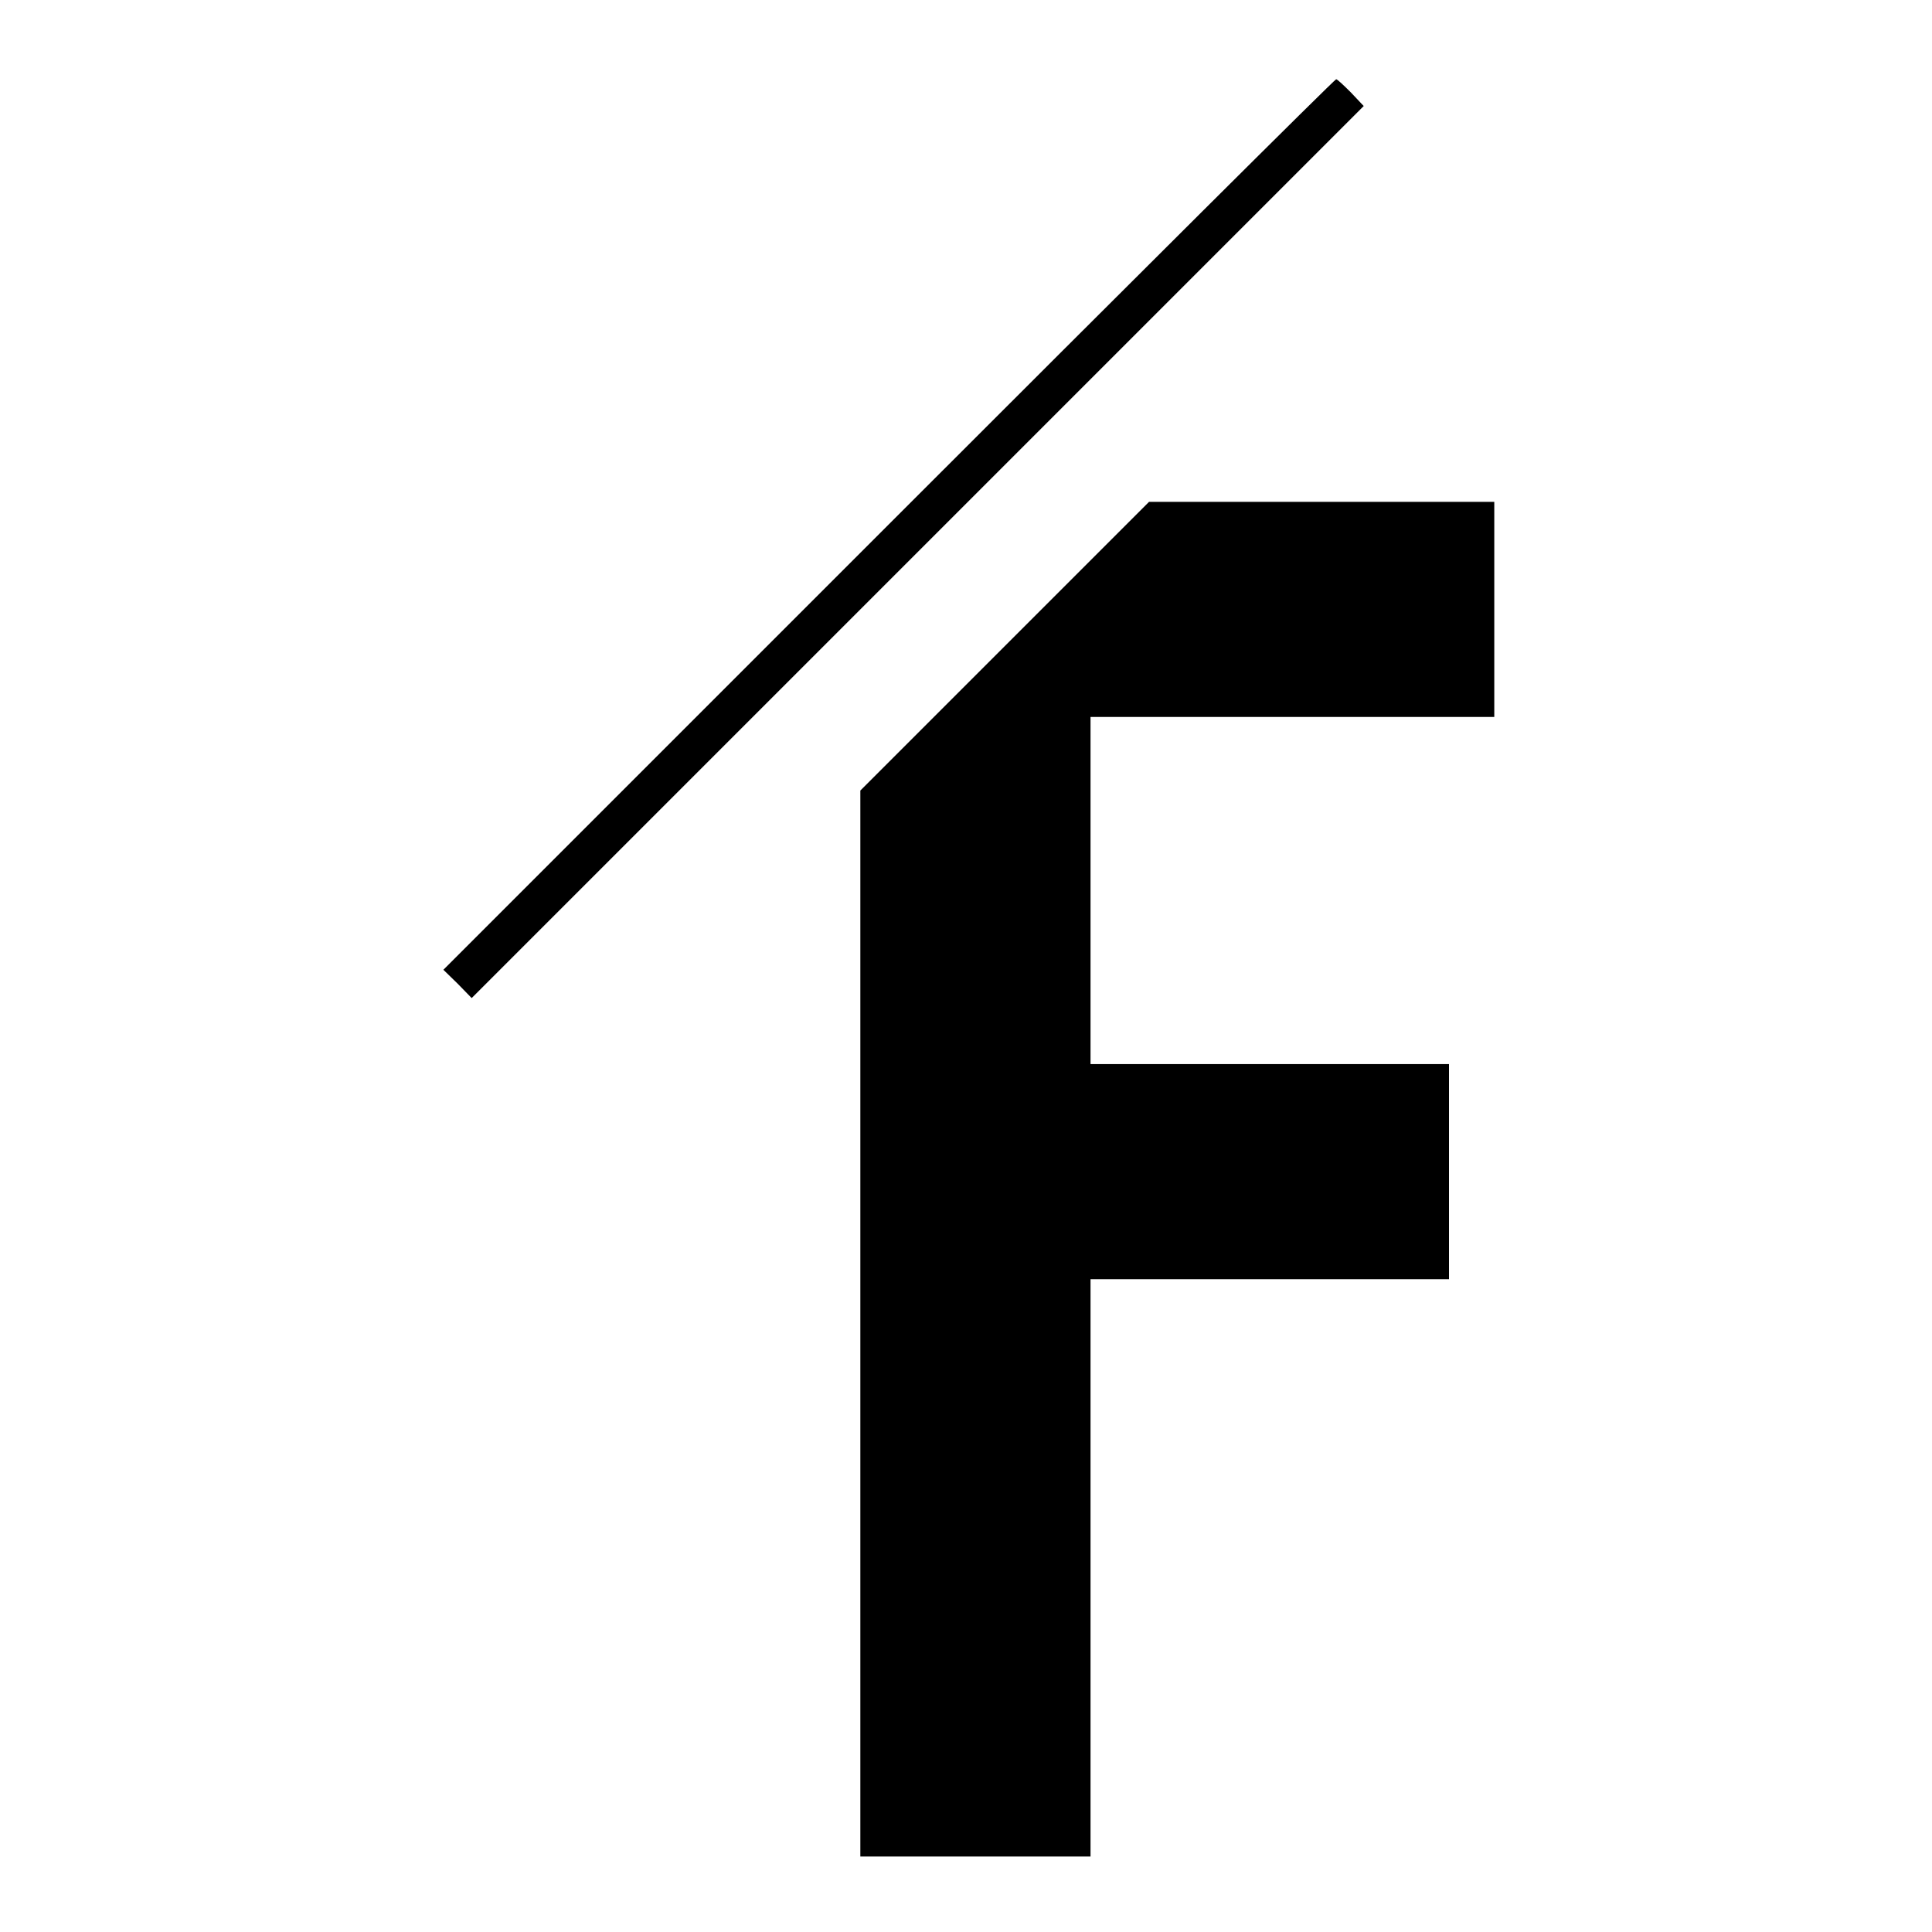
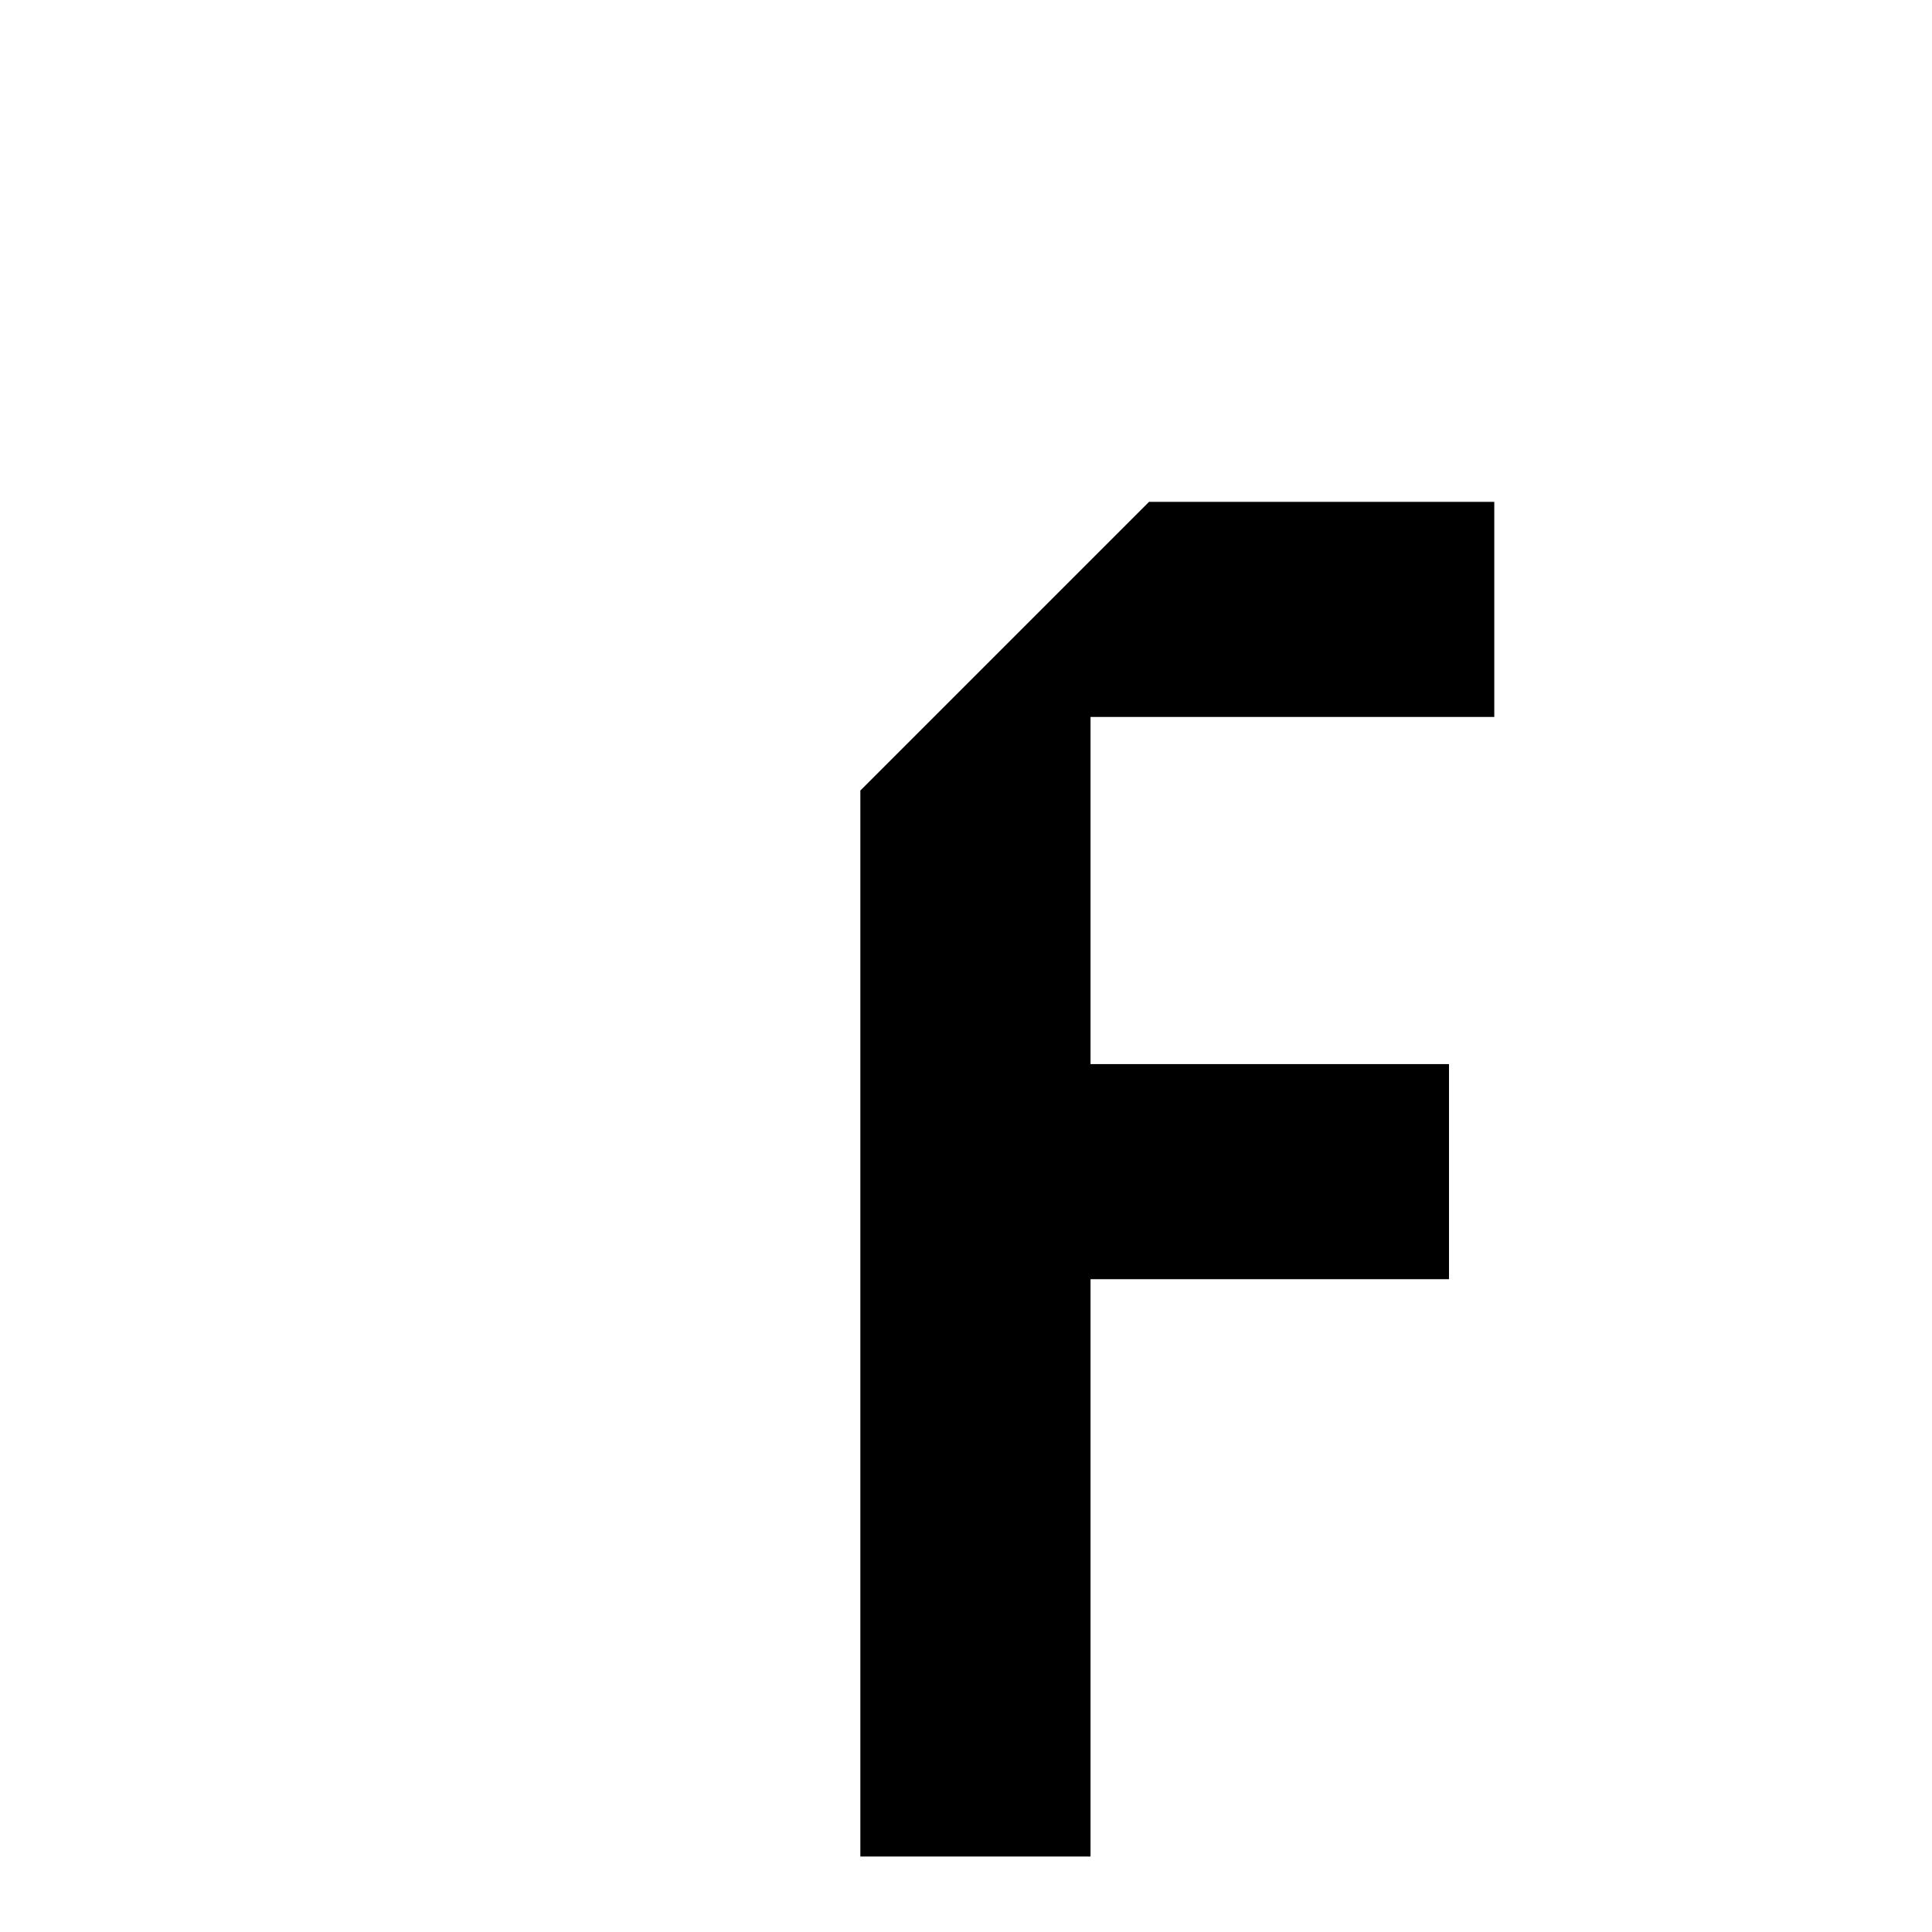
<svg xmlns="http://www.w3.org/2000/svg" version="1.0" width="512pt" height="512pt" viewBox="0 0 512 512" preserveAspectRatio="xMidYMid meet">
  <g transform="translate(0,512) scale(0.1,-0.1)" fill="#000000" stroke="none">
-     <path d="M2355 3730 l-1180 -1180 38 -37 37 -38 1182 1182 1182 1182 -34 36 c-19 19 -36 35 -39 35 -4 0 -537 -531 -1186 -1180z" />
    <path d="M2662 3407 l-382 -382 0 -1413 0 -1412 305 0 305 0 0 765 0 765 475 0 475 0 0 285 0 285 -475 0 -475 0 0 460 0 460 535 0 535 0 0 285 0 285 -458 0 -457 0 -383 -383z" />
  </g>
</svg>